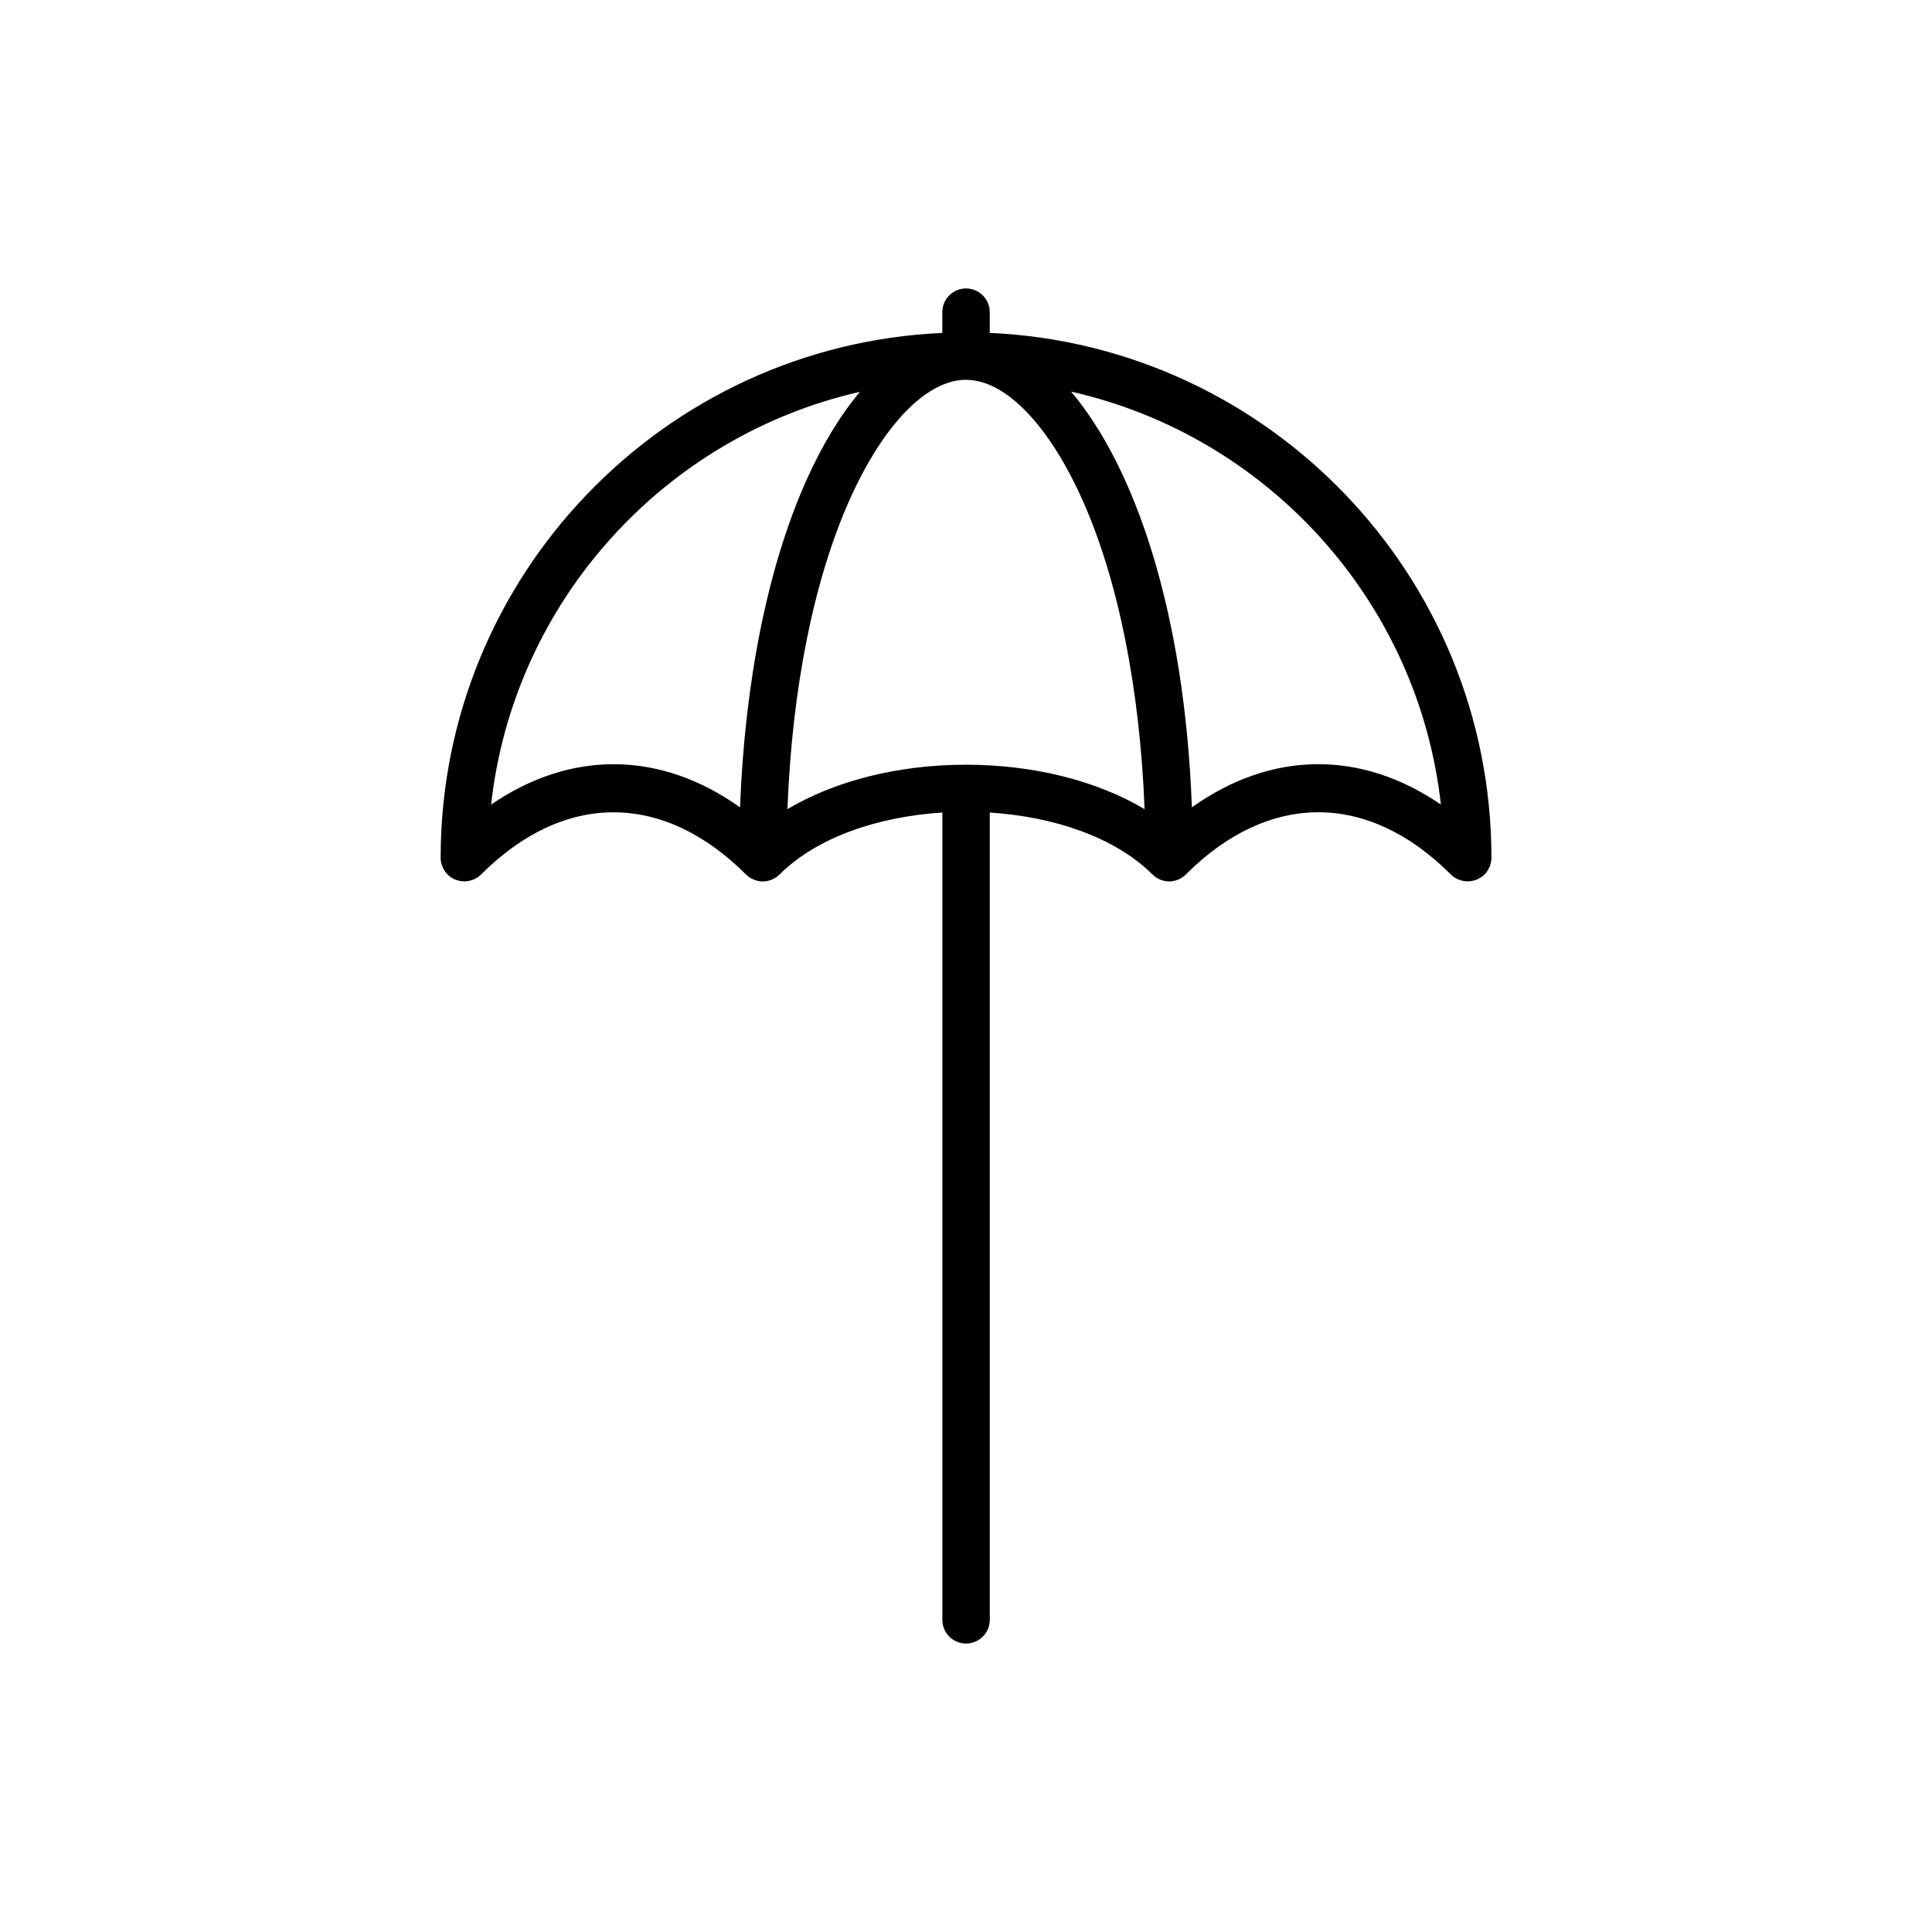
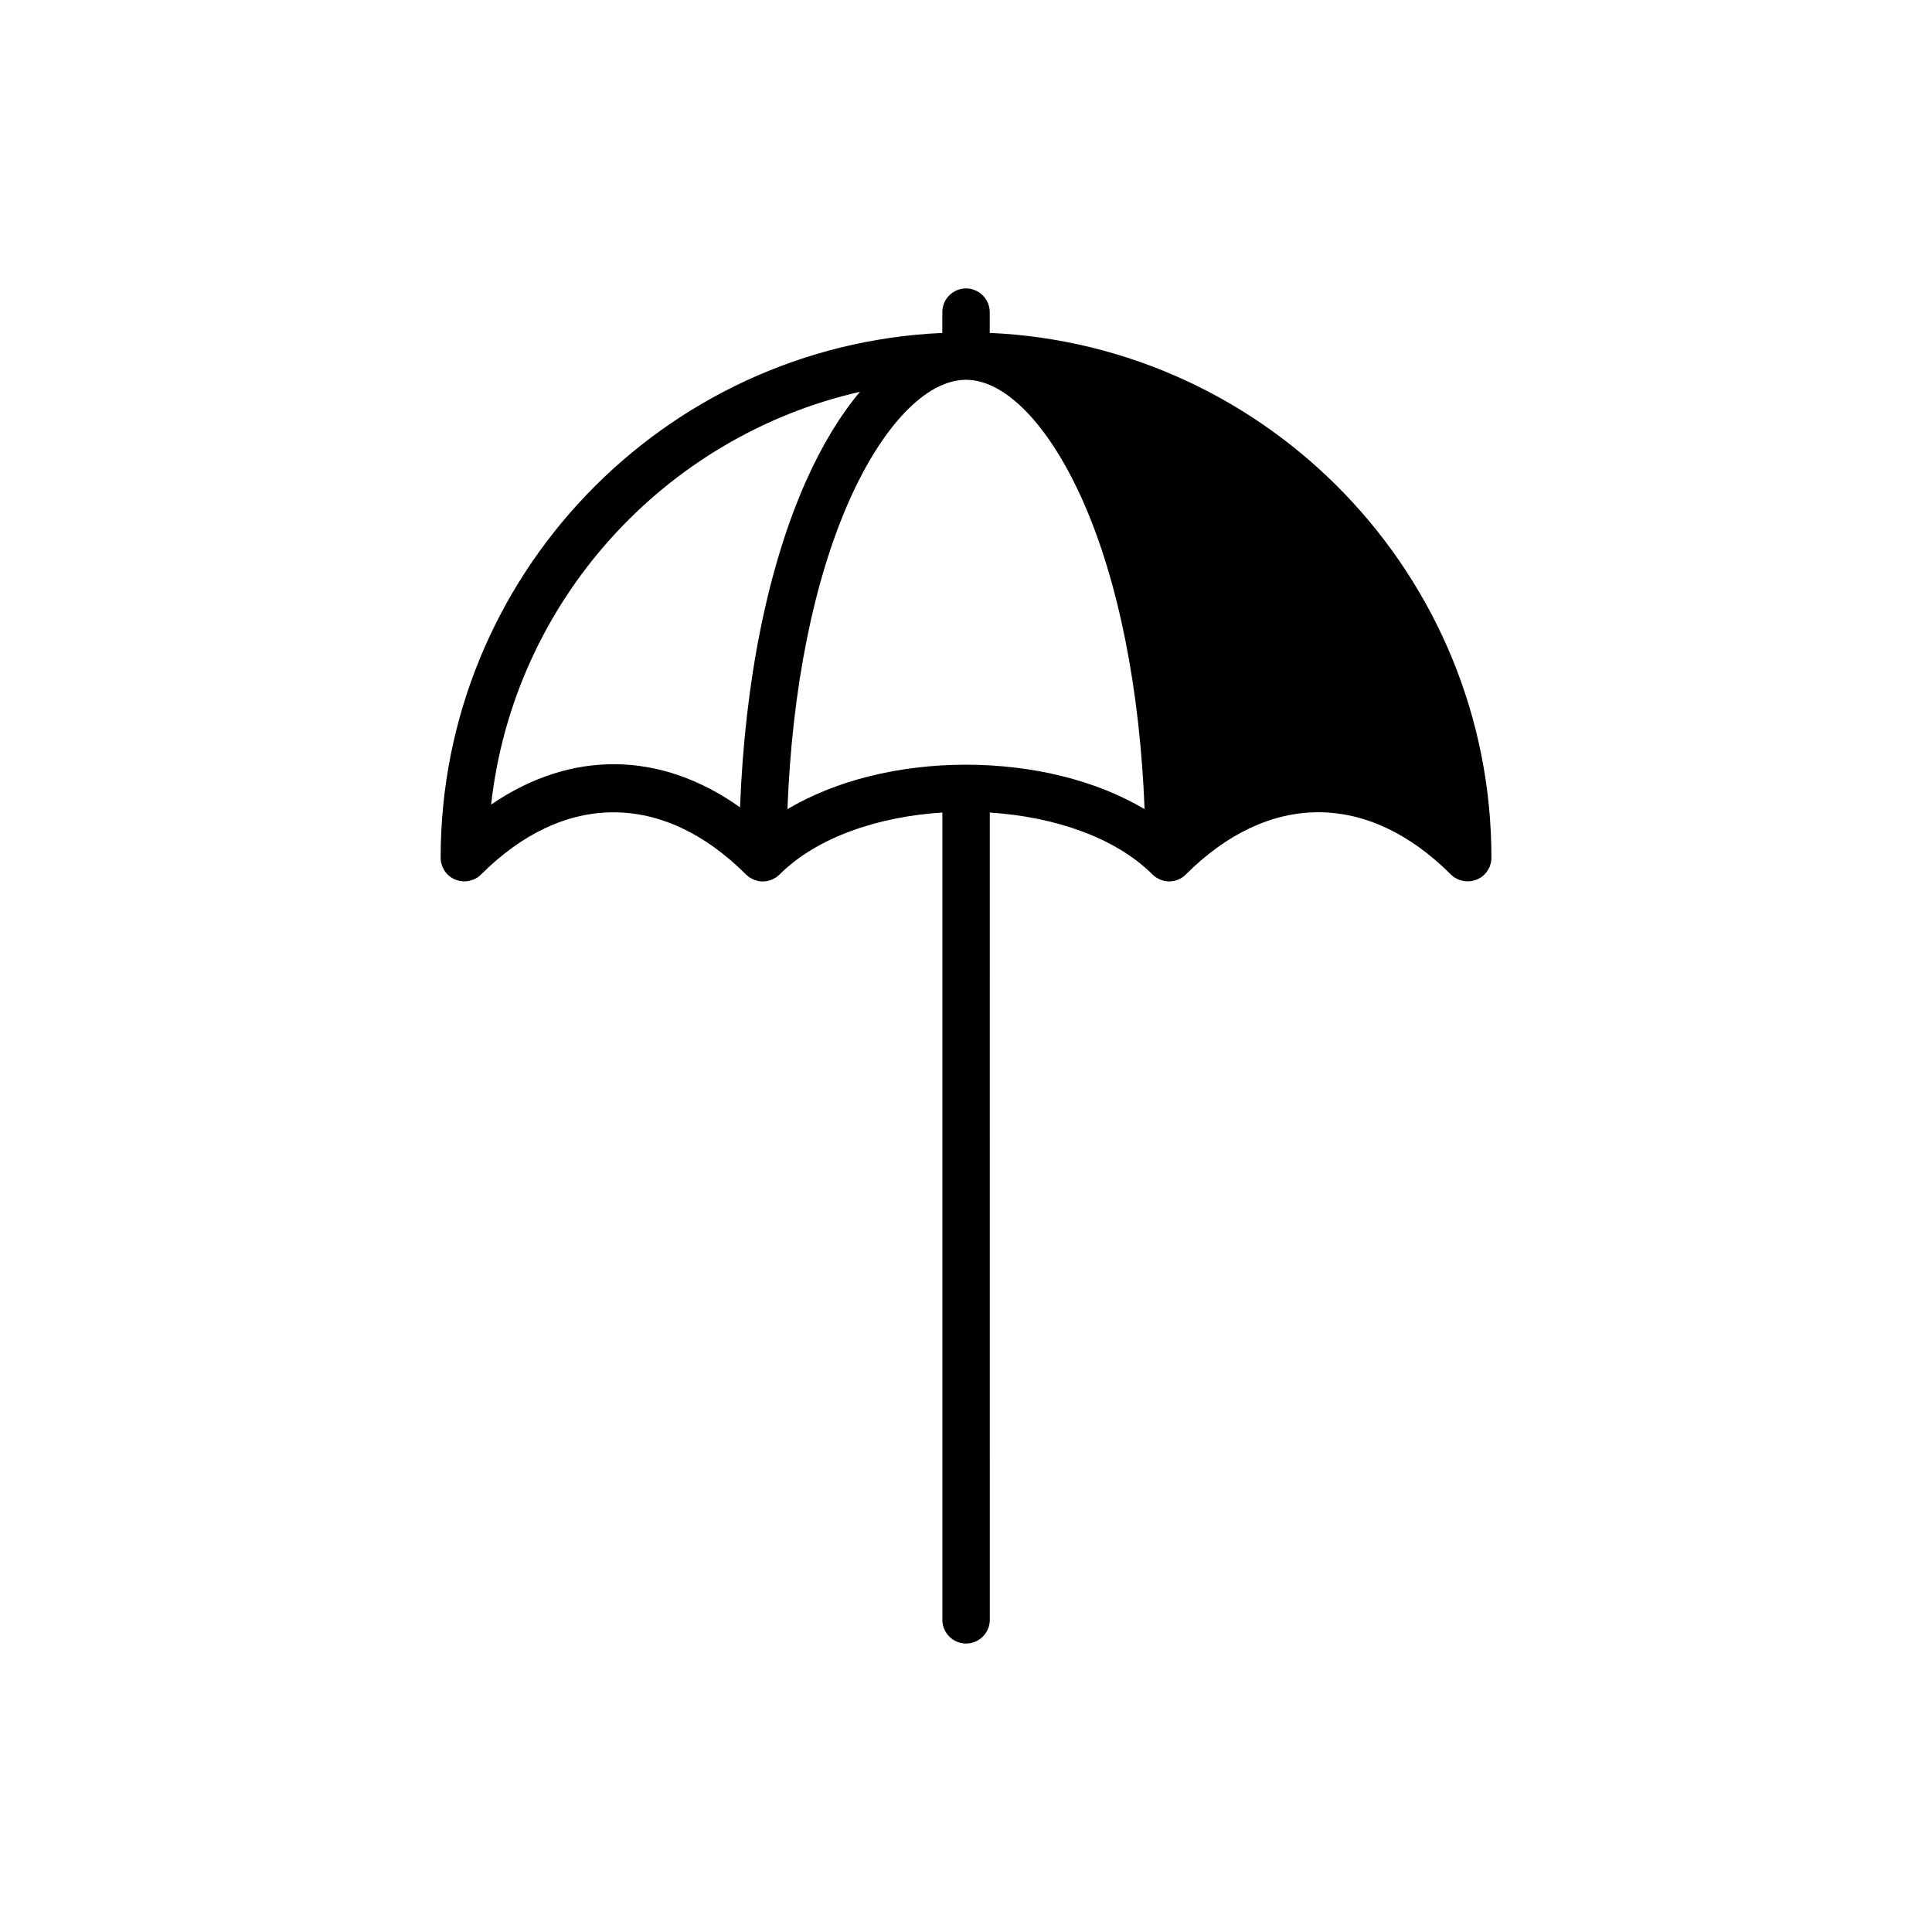
<svg xmlns="http://www.w3.org/2000/svg" fill="#000000" width="800px" height="800px" version="1.1" viewBox="144 144 512 512">
-   <path d="m260.77 371.3v0.035c0 0.398 0.055 0.801 0.117 1.195 0.051 0.195 0.109 0.371 0.176 0.578 0.059 0.195 0.105 0.395 0.188 0.59 0.102 0.238 0.227 0.453 0.348 0.672 0.086 0.133 0.125 0.281 0.215 0.402 0.48 0.707 1.062 1.301 1.758 1.77 0.105 0.07 0.238 0.105 0.328 0.176 0.246 0.141 0.5 0.289 0.754 0.387 0.145 0.07 0.309 0.105 0.465 0.145 0.238 0.07 0.465 0.156 0.727 0.207 0.246 0.051 0.504 0.059 0.75 0.086 0.156 0.012 0.312 0.047 0.453 0.047 0.156 0 0.301-0.035 0.453-0.047 0.262-0.023 0.52-0.035 0.766-0.086 0.246-0.051 0.484-0.137 0.711-0.207 0.156-0.051 0.316-0.086 0.469-0.145 0.266-0.105 0.516-0.246 0.75-0.387 0.105-0.074 0.227-0.105 0.332-0.176 0.336-0.238 0.68-0.508 0.969-0.805 21.973-21.957 48.215-21.957 70.195 0.012 0.121 0.137 0.289 0.238 0.422 0.352 0.176 0.133 0.328 0.309 0.523 0.422 0.23 0.152 0.48 0.266 0.727 0.387 0.109 0.066 0.238 0.137 0.363 0.188 0.289 0.121 0.586 0.207 0.898 0.289 0.102 0.023 0.176 0.066 0.277 0.082 0.402 0.09 0.828 0.125 1.25 0.125 0.402 0 0.836-0.051 1.25-0.125 0.105-0.023 0.195-0.066 0.309-0.098 0.293-0.074 0.578-0.145 0.863-0.273 0.141-0.066 0.277-0.141 0.414-0.215 0.227-0.109 0.465-0.227 0.672-0.359 0.207-0.145 0.402-0.316 0.598-0.5 0.121-0.102 0.238-0.176 0.336-0.289h0.012c9.871-9.863 26.137-15.332 43.125-16.41v213.94c0 3.465 2.816 6.289 6.277 6.289 3.465 0 6.297-2.82 6.297-6.289l-0.004-213.93c16.957 1.078 33.23 6.543 43.109 16.402 0.289 0.293 0.621 0.555 0.961 0.789 0.156 0.105 0.352 0.191 0.527 0.293 0.176 0.098 0.344 0.203 0.527 0.281 0.258 0.105 0.516 0.176 0.766 0.238 0.125 0.047 0.266 0.102 0.395 0.117 0.414 0.09 0.828 0.133 1.25 0.133 0.414 0 0.848-0.047 1.238-0.133 0.086-0.012 0.125-0.039 0.207-0.051 0.324-0.09 0.648-0.18 0.984-0.316 0.07-0.031 0.141-0.086 0.227-0.117 0.297-0.125 0.578-0.277 0.855-0.465 0.02-0.02 0.039-0.039 0.07-0.059 0.309-0.215 0.59-0.441 0.855-0.715v-0.004c21.98-21.961 48.215-21.961 70.199 0 0.297 0.309 0.629 0.562 0.961 0.801 0.125 0.082 0.277 0.133 0.402 0.207 0.215 0.133 0.453 0.266 0.691 0.359 0.168 0.074 0.352 0.105 0.523 0.168 0.227 0.059 0.422 0.137 0.648 0.188 0.316 0.059 0.609 0.082 0.938 0.09 0.09 0.016 0.191 0.039 0.309 0.039 0.105 0 0.195-0.023 0.312-0.039 0.312-0.012 0.605-0.031 0.91-0.09 0.227-0.051 0.434-0.125 0.672-0.188 0.156-0.059 0.344-0.102 0.52-0.168 0.25-0.102 0.469-0.238 0.695-0.359 0.117-0.074 0.266-0.125 0.395-0.207 0.699-0.469 1.289-1.062 1.742-1.758 0.102-0.141 0.168-0.301 0.246-0.441 0.117-0.215 0.246-0.422 0.344-0.641 0.07-0.207 0.117-0.414 0.188-0.621 0.059-0.176 0.117-0.363 0.145-0.543 0.102-0.402 0.125-0.812 0.125-1.223v-0.012c0-74.66-59.078-135.78-132.95-139.07v-5.496c0-3.465-2.828-6.289-6.289-6.289-3.465 0-6.277 2.82-6.277 6.289v5.508c-73.871 3.289-132.95 64.414-132.95 139.07zm139.08-126.65c0.059 0 0.105-0.012 0.145-0.012 0.051 0 0.102 0.012 0.133 0.012 10.395 0.105 21.855 11.992 30.738 31.852 9.512 21.305 15.219 50.043 16.461 81.93-12.594-7.5-29.371-11.777-47.328-11.777-17.945 0-34.723 4.277-47.316 11.777 1.211-31.887 6.949-60.617 16.449-81.93 8.863-19.859 20.344-31.738 30.719-31.852zm126 112.57c-21.164-14.504-44.918-14.273-65.988 0.734-1.941-52.168-15.191-90.281-32.016-110.17 52.023 11.707 92.008 55.508 98.004 109.43zm-153.94-109.39c-5.215 6.191-10.047 14.113-14.258 23.559-10.148 22.727-16.262 53.086-17.531 86.57-21.07-15.008-44.812-15.23-65.969-0.734 5.981-53.844 45.863-97.59 97.758-109.39z" />
+   <path d="m260.77 371.3v0.035c0 0.398 0.055 0.801 0.117 1.195 0.051 0.195 0.109 0.371 0.176 0.578 0.059 0.195 0.105 0.395 0.188 0.59 0.102 0.238 0.227 0.453 0.348 0.672 0.086 0.133 0.125 0.281 0.215 0.402 0.48 0.707 1.062 1.301 1.758 1.77 0.105 0.07 0.238 0.105 0.328 0.176 0.246 0.141 0.5 0.289 0.754 0.387 0.145 0.07 0.309 0.105 0.465 0.145 0.238 0.07 0.465 0.156 0.727 0.207 0.246 0.051 0.504 0.059 0.75 0.086 0.156 0.012 0.312 0.047 0.453 0.047 0.156 0 0.301-0.035 0.453-0.047 0.262-0.023 0.52-0.035 0.766-0.086 0.246-0.051 0.484-0.137 0.711-0.207 0.156-0.051 0.316-0.086 0.469-0.145 0.266-0.105 0.516-0.246 0.75-0.387 0.105-0.074 0.227-0.105 0.332-0.176 0.336-0.238 0.68-0.508 0.969-0.805 21.973-21.957 48.215-21.957 70.195 0.012 0.121 0.137 0.289 0.238 0.422 0.352 0.176 0.133 0.328 0.309 0.523 0.422 0.23 0.152 0.48 0.266 0.727 0.387 0.109 0.066 0.238 0.137 0.363 0.188 0.289 0.121 0.586 0.207 0.898 0.289 0.102 0.023 0.176 0.066 0.277 0.082 0.402 0.09 0.828 0.125 1.25 0.125 0.402 0 0.836-0.051 1.25-0.125 0.105-0.023 0.195-0.066 0.309-0.098 0.293-0.074 0.578-0.145 0.863-0.273 0.141-0.066 0.277-0.141 0.414-0.215 0.227-0.109 0.465-0.227 0.672-0.359 0.207-0.145 0.402-0.316 0.598-0.5 0.121-0.102 0.238-0.176 0.336-0.289h0.012c9.871-9.863 26.137-15.332 43.125-16.41v213.94c0 3.465 2.816 6.289 6.277 6.289 3.465 0 6.297-2.82 6.297-6.289l-0.004-213.93c16.957 1.078 33.23 6.543 43.109 16.402 0.289 0.293 0.621 0.555 0.961 0.789 0.156 0.105 0.352 0.191 0.527 0.293 0.176 0.098 0.344 0.203 0.527 0.281 0.258 0.105 0.516 0.176 0.766 0.238 0.125 0.047 0.266 0.102 0.395 0.117 0.414 0.09 0.828 0.133 1.25 0.133 0.414 0 0.848-0.047 1.238-0.133 0.086-0.012 0.125-0.039 0.207-0.051 0.324-0.09 0.648-0.18 0.984-0.316 0.07-0.031 0.141-0.086 0.227-0.117 0.297-0.125 0.578-0.277 0.855-0.465 0.02-0.02 0.039-0.039 0.07-0.059 0.309-0.215 0.59-0.441 0.855-0.715v-0.004c21.98-21.961 48.215-21.961 70.199 0 0.297 0.309 0.629 0.562 0.961 0.801 0.125 0.082 0.277 0.133 0.402 0.207 0.215 0.133 0.453 0.266 0.691 0.359 0.168 0.074 0.352 0.105 0.523 0.168 0.227 0.059 0.422 0.137 0.648 0.188 0.316 0.059 0.609 0.082 0.938 0.09 0.09 0.016 0.191 0.039 0.309 0.039 0.105 0 0.195-0.023 0.312-0.039 0.312-0.012 0.605-0.031 0.91-0.09 0.227-0.051 0.434-0.125 0.672-0.188 0.156-0.059 0.344-0.102 0.52-0.168 0.25-0.102 0.469-0.238 0.695-0.359 0.117-0.074 0.266-0.125 0.395-0.207 0.699-0.469 1.289-1.062 1.742-1.758 0.102-0.141 0.168-0.301 0.246-0.441 0.117-0.215 0.246-0.422 0.344-0.641 0.07-0.207 0.117-0.414 0.188-0.621 0.059-0.176 0.117-0.363 0.145-0.543 0.102-0.402 0.125-0.812 0.125-1.223v-0.012c0-74.66-59.078-135.78-132.95-139.07v-5.496c0-3.465-2.828-6.289-6.289-6.289-3.465 0-6.277 2.82-6.277 6.289v5.508c-73.871 3.289-132.95 64.414-132.95 139.07zm139.08-126.65c0.059 0 0.105-0.012 0.145-0.012 0.051 0 0.102 0.012 0.133 0.012 10.395 0.105 21.855 11.992 30.738 31.852 9.512 21.305 15.219 50.043 16.461 81.93-12.594-7.5-29.371-11.777-47.328-11.777-17.945 0-34.723 4.277-47.316 11.777 1.211-31.887 6.949-60.617 16.449-81.93 8.863-19.859 20.344-31.738 30.719-31.852zm126 112.57zm-153.94-109.39c-5.215 6.191-10.047 14.113-14.258 23.559-10.148 22.727-16.262 53.086-17.531 86.57-21.07-15.008-44.812-15.23-65.969-0.734 5.981-53.844 45.863-97.59 97.758-109.39z" />
</svg>